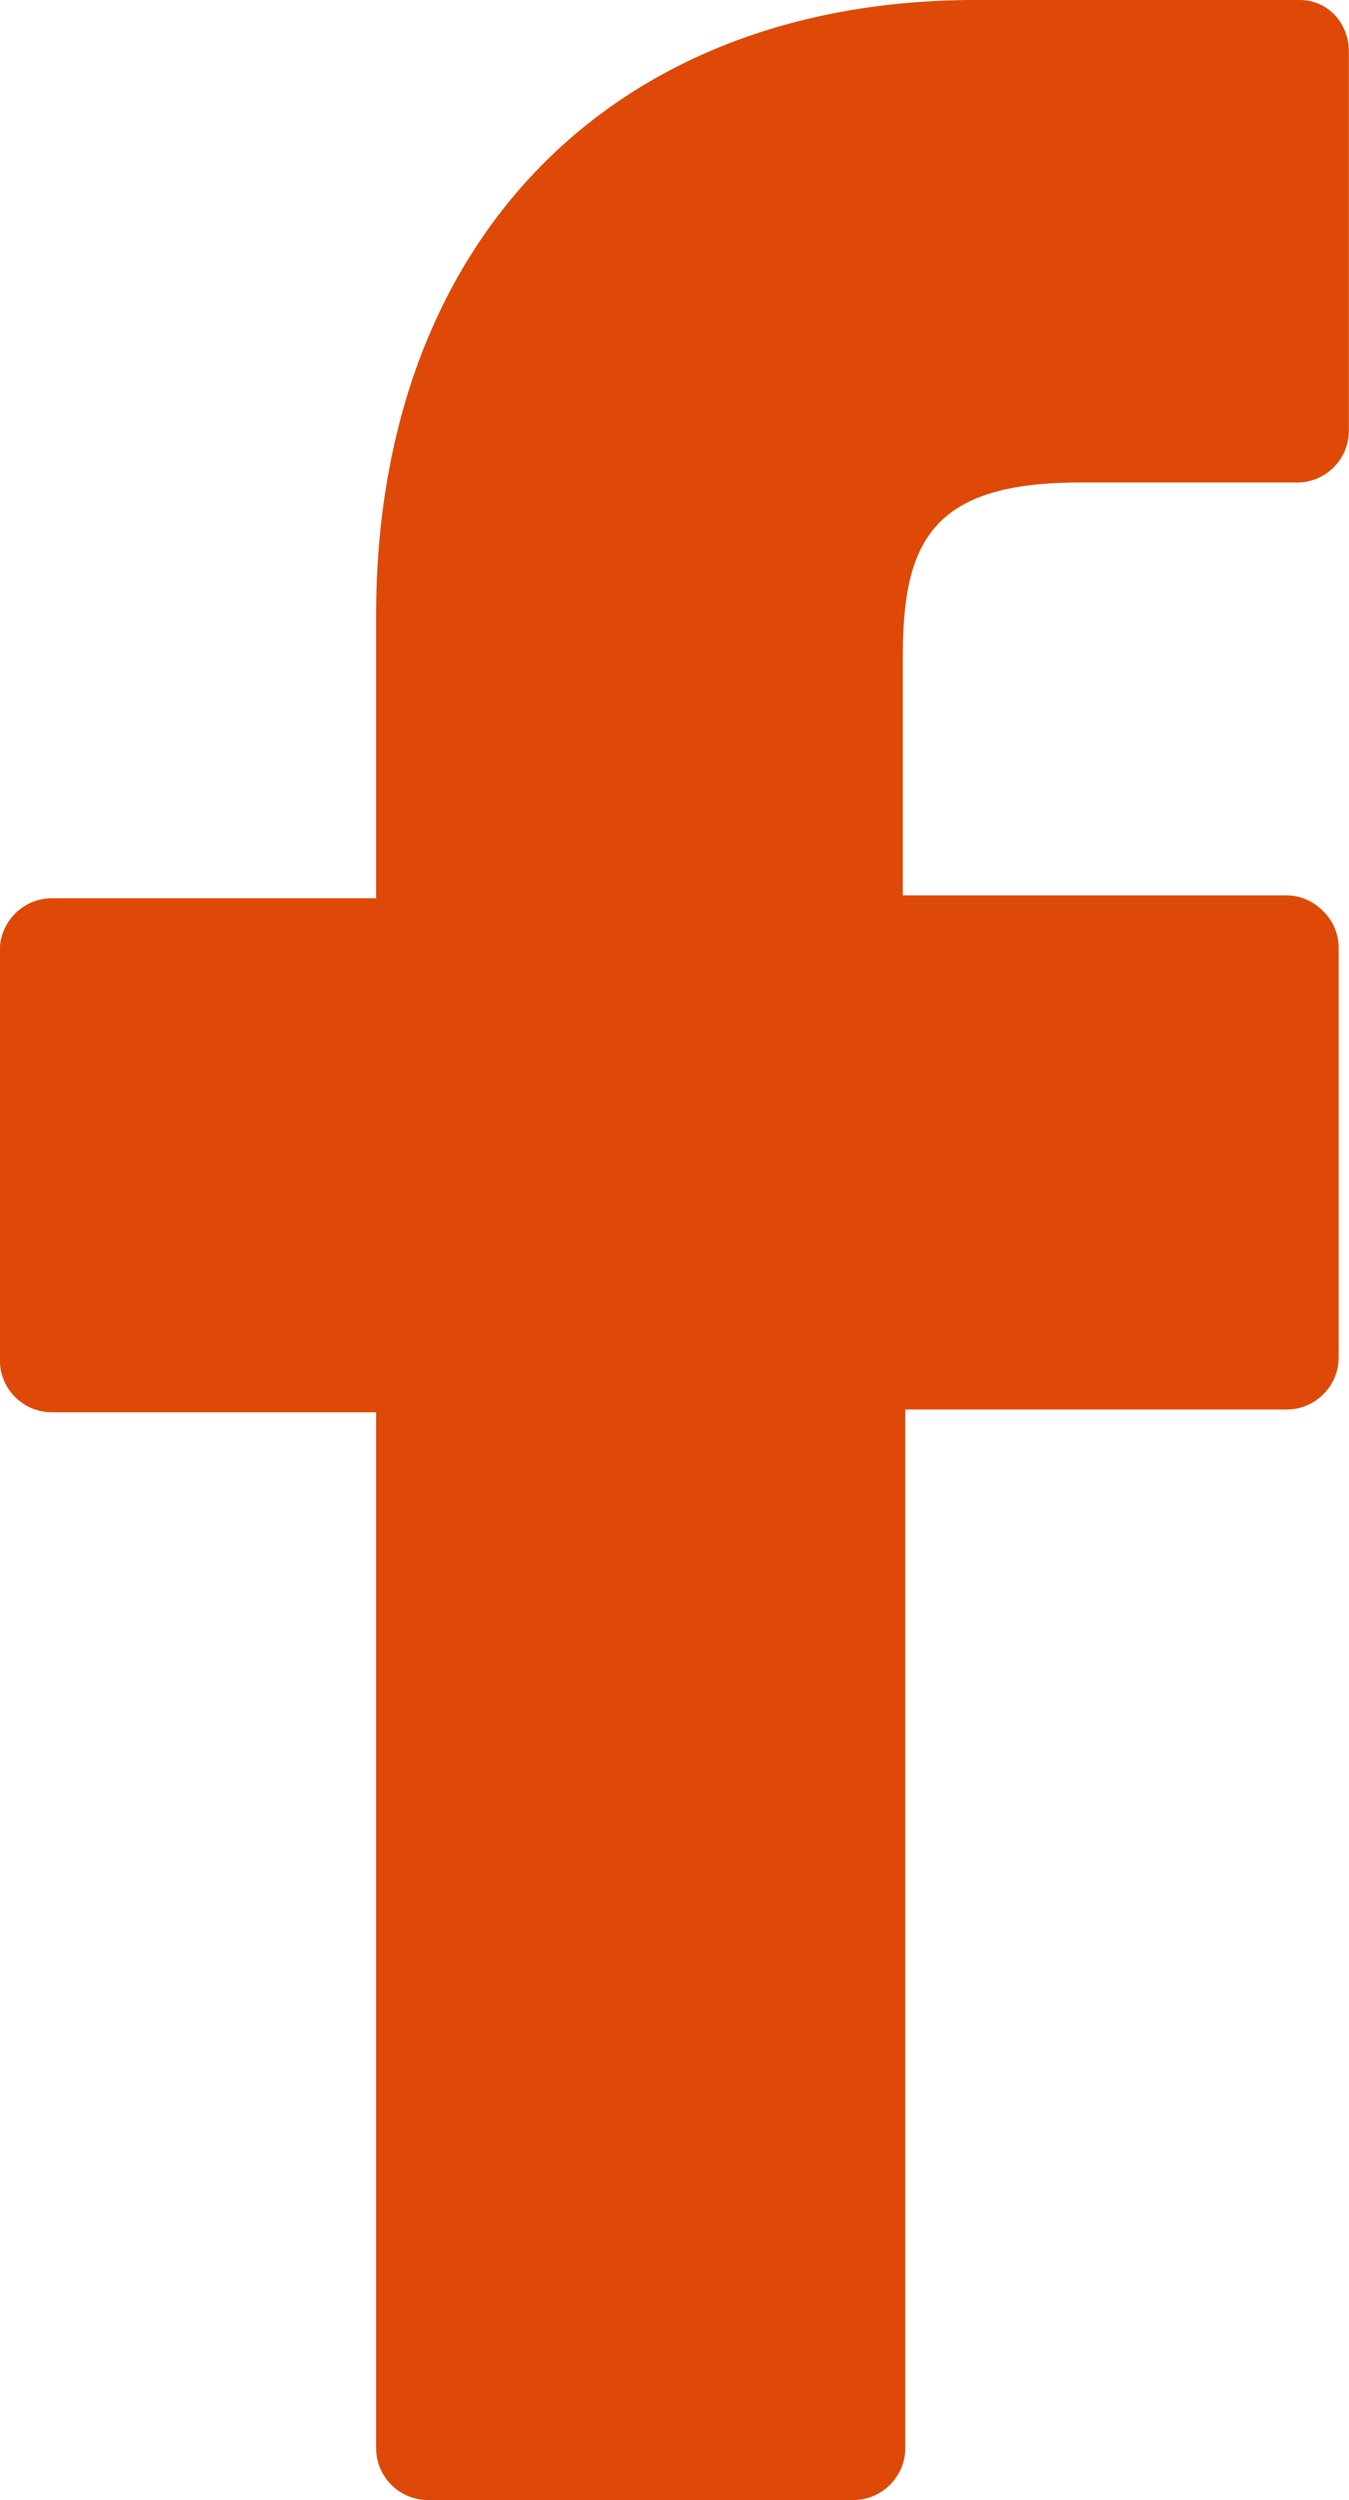
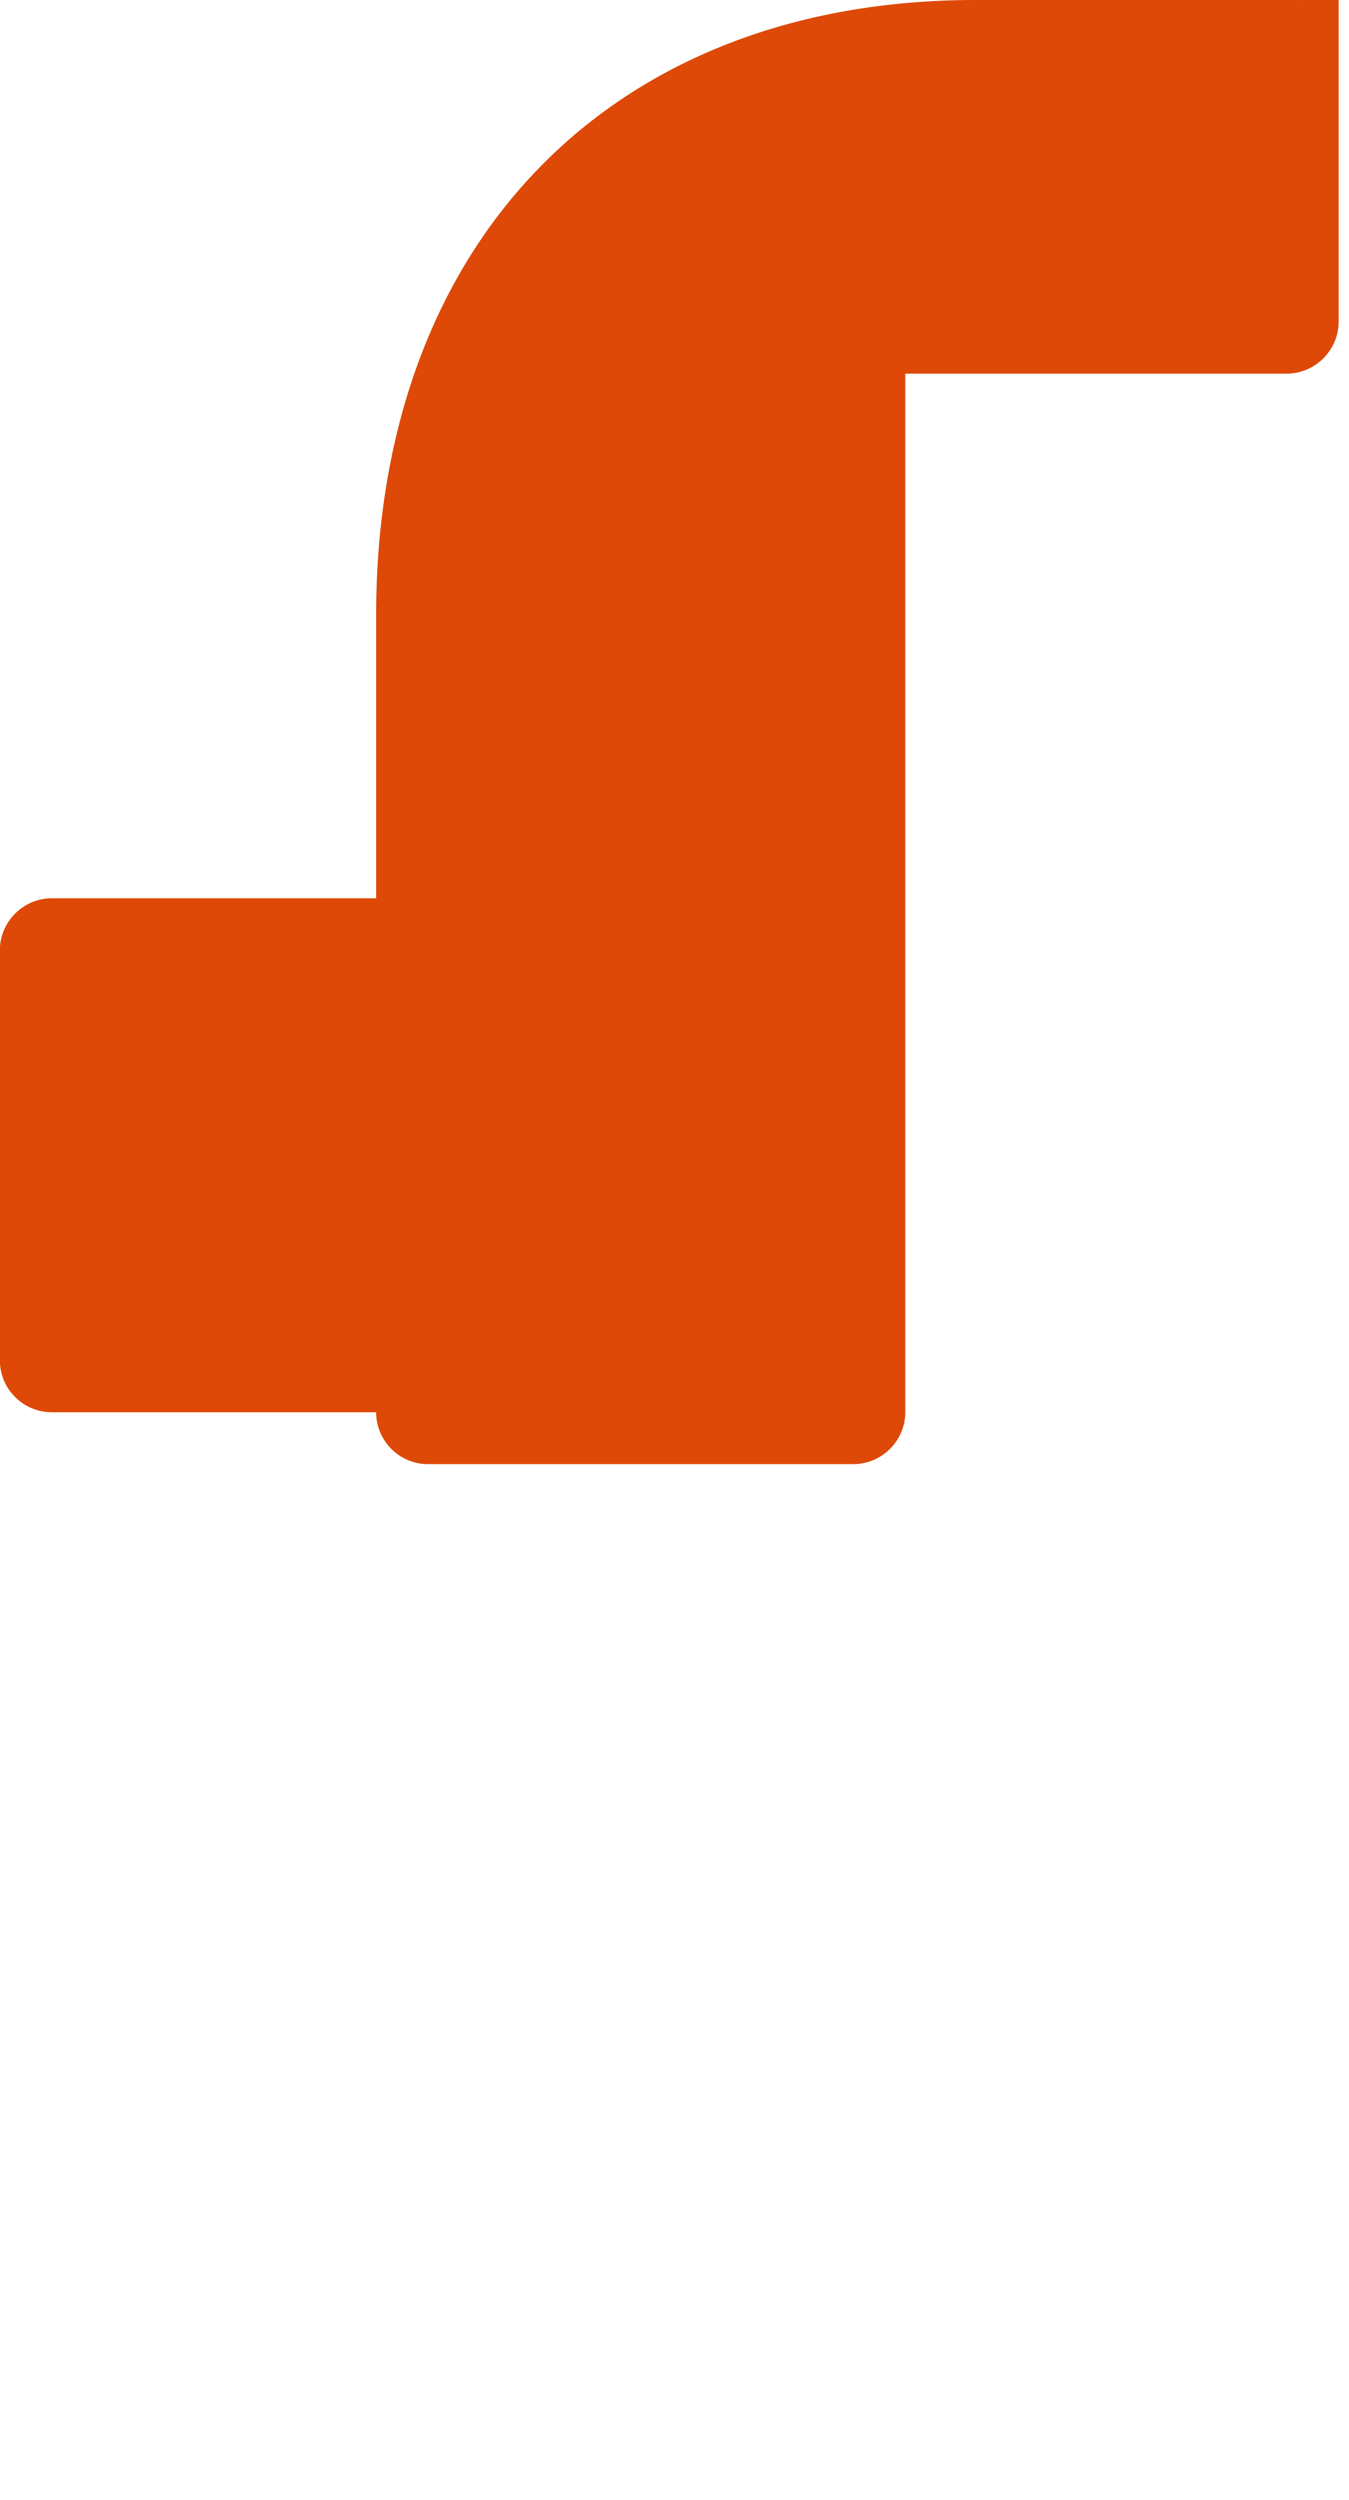
<svg xmlns="http://www.w3.org/2000/svg" version="1.1" id="Layer_1" x="0px" y="0px" width="10.799px" height="20px" viewBox="291.931 411.564 10.799 20" enable-background="new 291.931 411.564 10.799 20" xml:space="preserve">
-   <path fill="#DE4907" d="M302.335,411.564h-2.596c-2.908,0-4.797,1.932-4.797,4.922v2.264h-2.596c-0.229,0-0.416,0.188-0.416,0.415  v3.282c0,0.229,0.187,0.415,0.416,0.415h2.596v8.287c0,0.229,0.187,0.415,0.414,0.415h3.406c0.229,0,0.416-0.188,0.416-0.415v-8.309  h3.053c0.229,0,0.416-0.188,0.416-0.415v-3.282c0-0.104-0.041-0.208-0.125-0.291c-0.082-0.083-0.188-0.125-0.291-0.125h-3.073v-1.91  c0-0.914,0.229-1.393,1.413-1.393h1.744c0.229,0,0.414-0.187,0.414-0.415v-3.032C302.729,411.751,302.563,411.564,302.335,411.564z" />
+   <path fill="#DE4907" d="M302.335,411.564h-2.596c-2.908,0-4.797,1.932-4.797,4.922v2.264h-2.596c-0.229,0-0.416,0.188-0.416,0.415  v3.282c0,0.229,0.187,0.415,0.416,0.415h2.596c0,0.229,0.187,0.415,0.414,0.415h3.406c0.229,0,0.416-0.188,0.416-0.415v-8.309  h3.053c0.229,0,0.416-0.188,0.416-0.415v-3.282c0-0.104-0.041-0.208-0.125-0.291c-0.082-0.083-0.188-0.125-0.291-0.125h-3.073v-1.91  c0-0.914,0.229-1.393,1.413-1.393h1.744c0.229,0,0.414-0.187,0.414-0.415v-3.032C302.729,411.751,302.563,411.564,302.335,411.564z" />
</svg>